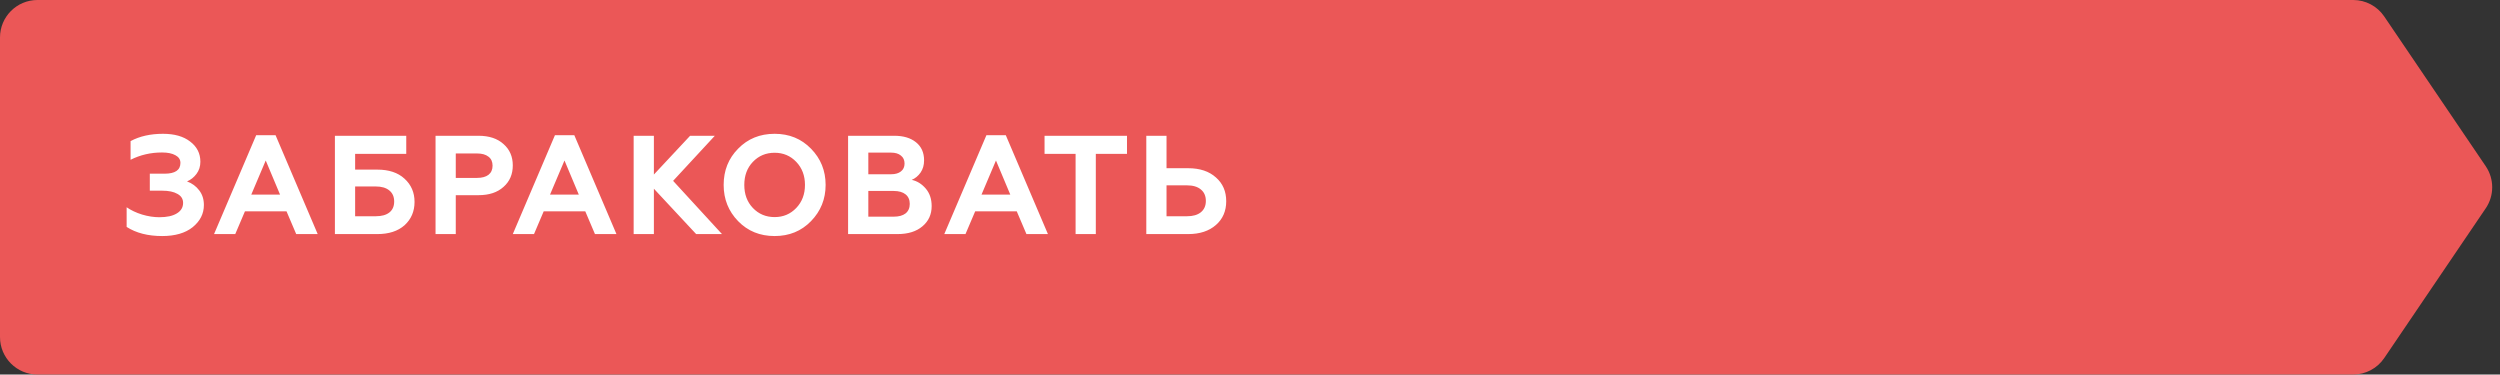
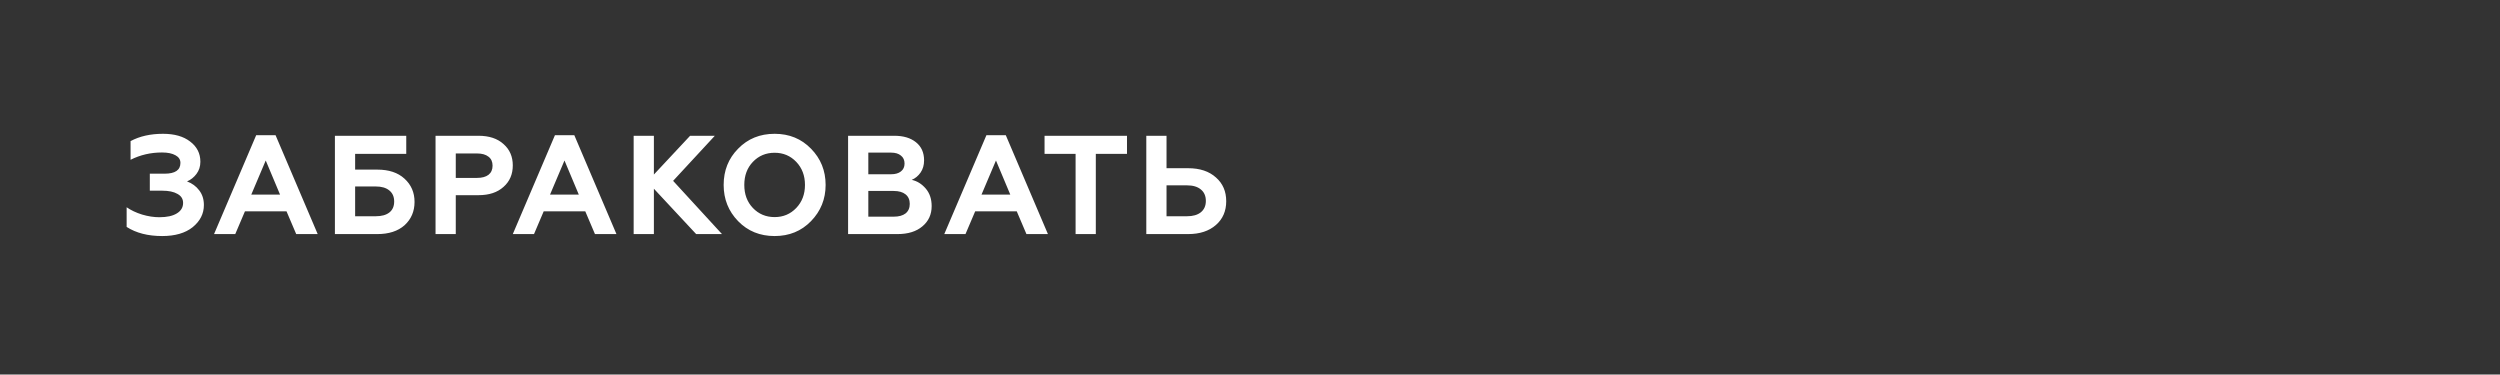
<svg xmlns="http://www.w3.org/2000/svg" width="267" height="40" viewBox="0 0 267 40" fill="none">
  <rect x="0" y="0" width="267" height="40" fill="#333333" stroke="none" />
-   <path d="M0 4C0 1.791 1.791 0 4 0H251.323C252.649 0 253.889 0.658 254.634 1.756L265.479 17.756C266.397 19.111 266.397 20.889 265.479 22.244L254.634 38.244C253.889 39.342 252.649 40 251.323 40H4C1.791 40 0 38.209 0 36V4Z" fill="#EB5757" />
  <path d="M17.32 25.21C15.8 25.21 14.535 24.885 13.525 24.235V22.135C13.985 22.455 14.535 22.715 15.175 22.915C15.815 23.105 16.43 23.2 17.02 23.2C17.82 23.2 18.44 23.065 18.88 22.795C19.33 22.525 19.555 22.15 19.555 21.67C19.555 21.25 19.355 20.93 18.955 20.71C18.565 20.48 18.02 20.365 17.32 20.365H16V18.55H17.575C18.705 18.55 19.27 18.165 19.27 17.395C19.27 17.045 19.095 16.775 18.745 16.585C18.395 16.385 17.915 16.285 17.305 16.285C16.095 16.285 14.975 16.545 13.945 17.065V15.07C14.915 14.55 16.07 14.29 17.41 14.29C18.63 14.29 19.595 14.565 20.305 15.115C21.035 15.665 21.4 16.385 21.4 17.275C21.4 17.775 21.26 18.21 20.98 18.58C20.71 18.94 20.375 19.205 19.975 19.375C20.515 19.575 20.95 19.895 21.28 20.335C21.61 20.765 21.775 21.285 21.775 21.895C21.775 22.825 21.375 23.615 20.575 24.265C19.785 24.895 18.7 25.21 17.32 25.21ZM25.125 25H22.86L27.36 14.44H29.43L33.93 25H31.635L30.6 22.57H26.16L25.125 25ZM28.38 17.14L26.835 20.785H29.91L28.38 17.14ZM40.298 25H35.768V14.5H43.388V16.435H37.928V18.115H40.298C41.528 18.115 42.493 18.435 43.193 19.075C43.913 19.725 44.273 20.555 44.273 21.565C44.273 22.575 43.918 23.405 43.208 24.055C42.498 24.685 41.528 25 40.298 25ZM37.928 19.915V23.095H40.133C40.763 23.095 41.248 22.96 41.588 22.69C41.928 22.42 42.098 22.03 42.098 21.52C42.098 21.01 41.923 20.615 41.573 20.335C41.233 20.055 40.753 19.915 40.133 19.915H37.928ZM48.676 25H46.516V14.5H51.106C52.236 14.5 53.126 14.795 53.776 15.385C54.436 15.965 54.766 16.725 54.766 17.665C54.766 18.615 54.436 19.38 53.776 19.96C53.126 20.55 52.236 20.845 51.106 20.845H48.676V25ZM48.676 16.39V19H50.956C51.476 19 51.881 18.89 52.171 18.67C52.461 18.44 52.606 18.115 52.606 17.695C52.606 17.275 52.461 16.955 52.171 16.735C51.881 16.505 51.476 16.39 50.956 16.39H48.676ZM57.032 25H54.767L59.267 14.44H61.337L65.837 25H63.542L62.507 22.57H58.067L57.032 25ZM60.287 17.14L58.742 20.785H61.817L60.287 17.14ZM69.835 25H67.674V14.5H69.835V18.64L73.704 14.5H76.344L71.889 19.315L77.109 25H74.35L69.835 20.155V25ZM80.406 22.21C81.026 22.86 81.801 23.185 82.731 23.185C83.651 23.185 84.421 22.86 85.041 22.21C85.661 21.56 85.971 20.74 85.971 19.75C85.971 18.76 85.661 17.94 85.041 17.29C84.421 16.64 83.651 16.315 82.731 16.315C81.801 16.315 81.026 16.64 80.406 17.29C79.796 17.93 79.491 18.75 79.491 19.75C79.491 20.75 79.796 21.57 80.406 22.21ZM77.286 19.75C77.286 18.21 77.801 16.92 78.831 15.88C79.861 14.82 81.161 14.29 82.731 14.29C84.291 14.29 85.586 14.82 86.616 15.88C87.656 16.94 88.176 18.23 88.176 19.75C88.176 21.26 87.656 22.55 86.616 23.62C85.586 24.68 84.291 25.21 82.731 25.21C81.161 25.21 79.861 24.68 78.831 23.62C77.801 22.56 77.286 21.27 77.286 19.75ZM95.856 25H90.576V14.5H95.511C96.481 14.5 97.251 14.73 97.822 15.19C98.401 15.65 98.692 16.295 98.692 17.125C98.692 17.635 98.567 18.07 98.317 18.43C98.067 18.79 97.751 19.05 97.371 19.21C97.942 19.33 98.442 19.64 98.871 20.14C99.291 20.63 99.501 21.255 99.501 22.015C99.501 22.905 99.171 23.625 98.511 24.175C97.862 24.725 96.977 25 95.856 25ZM92.737 20.395V23.14H95.451C95.992 23.14 96.412 23.025 96.712 22.795C97.011 22.555 97.162 22.215 97.162 21.775C97.162 21.335 97.011 20.995 96.712 20.755C96.412 20.515 95.992 20.395 95.451 20.395H92.737ZM92.737 16.3V18.61H95.166C95.617 18.61 95.966 18.51 96.216 18.31C96.477 18.11 96.606 17.83 96.606 17.47C96.606 17.1 96.477 16.815 96.216 16.615C95.966 16.405 95.617 16.3 95.166 16.3H92.737ZM103.114 25H100.849L105.349 14.44H107.419L111.919 25H109.624L108.589 22.57H104.149L103.114 25ZM106.369 17.14L104.824 20.785H107.899L106.369 17.14ZM111.558 16.435V14.5H120.363V16.435H117.033V25H114.873V16.435H111.558ZM126.895 25H122.425V14.5H124.585V17.965H126.895C128.145 17.965 129.135 18.295 129.865 18.955C130.595 19.595 130.96 20.44 130.96 21.49C130.96 22.54 130.595 23.385 129.865 24.025C129.125 24.675 128.135 25 126.895 25ZM124.585 19.795V23.095H126.775C127.405 23.095 127.895 22.955 128.245 22.675C128.605 22.385 128.785 21.98 128.785 21.46C128.785 20.93 128.605 20.52 128.245 20.23C127.895 19.94 127.405 19.795 126.775 19.795H124.585Z" fill="white" />
</svg>